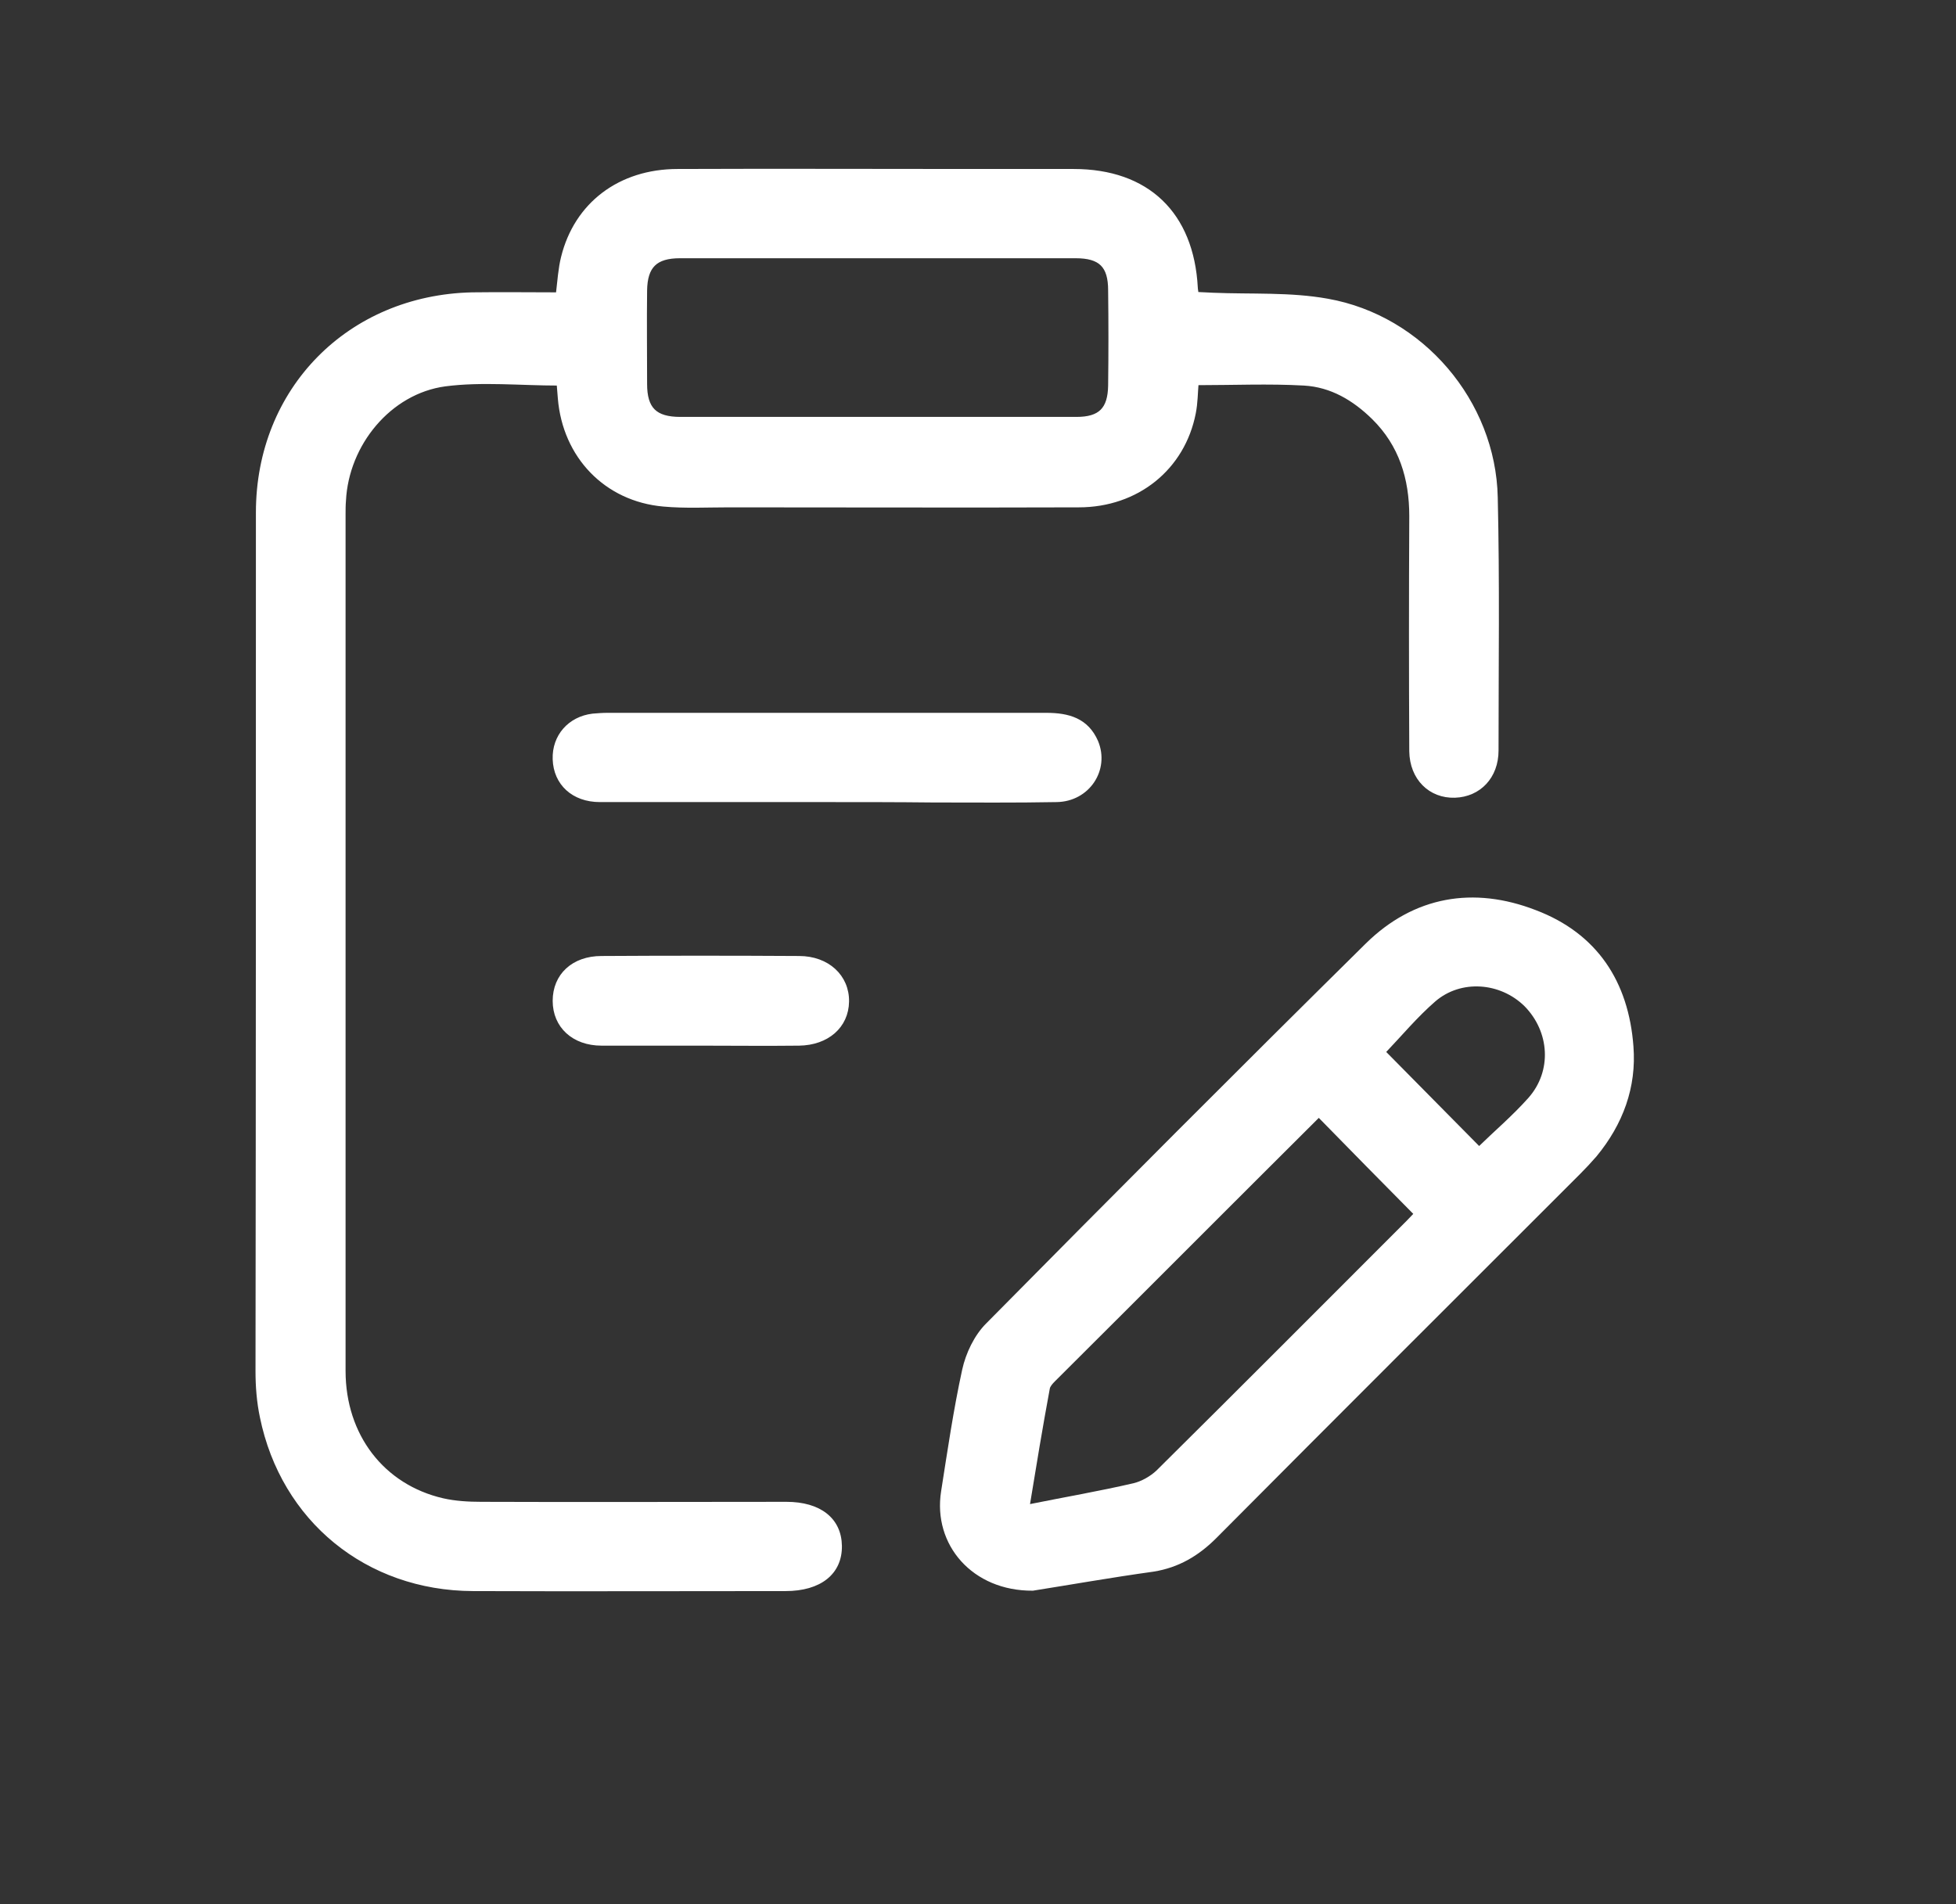
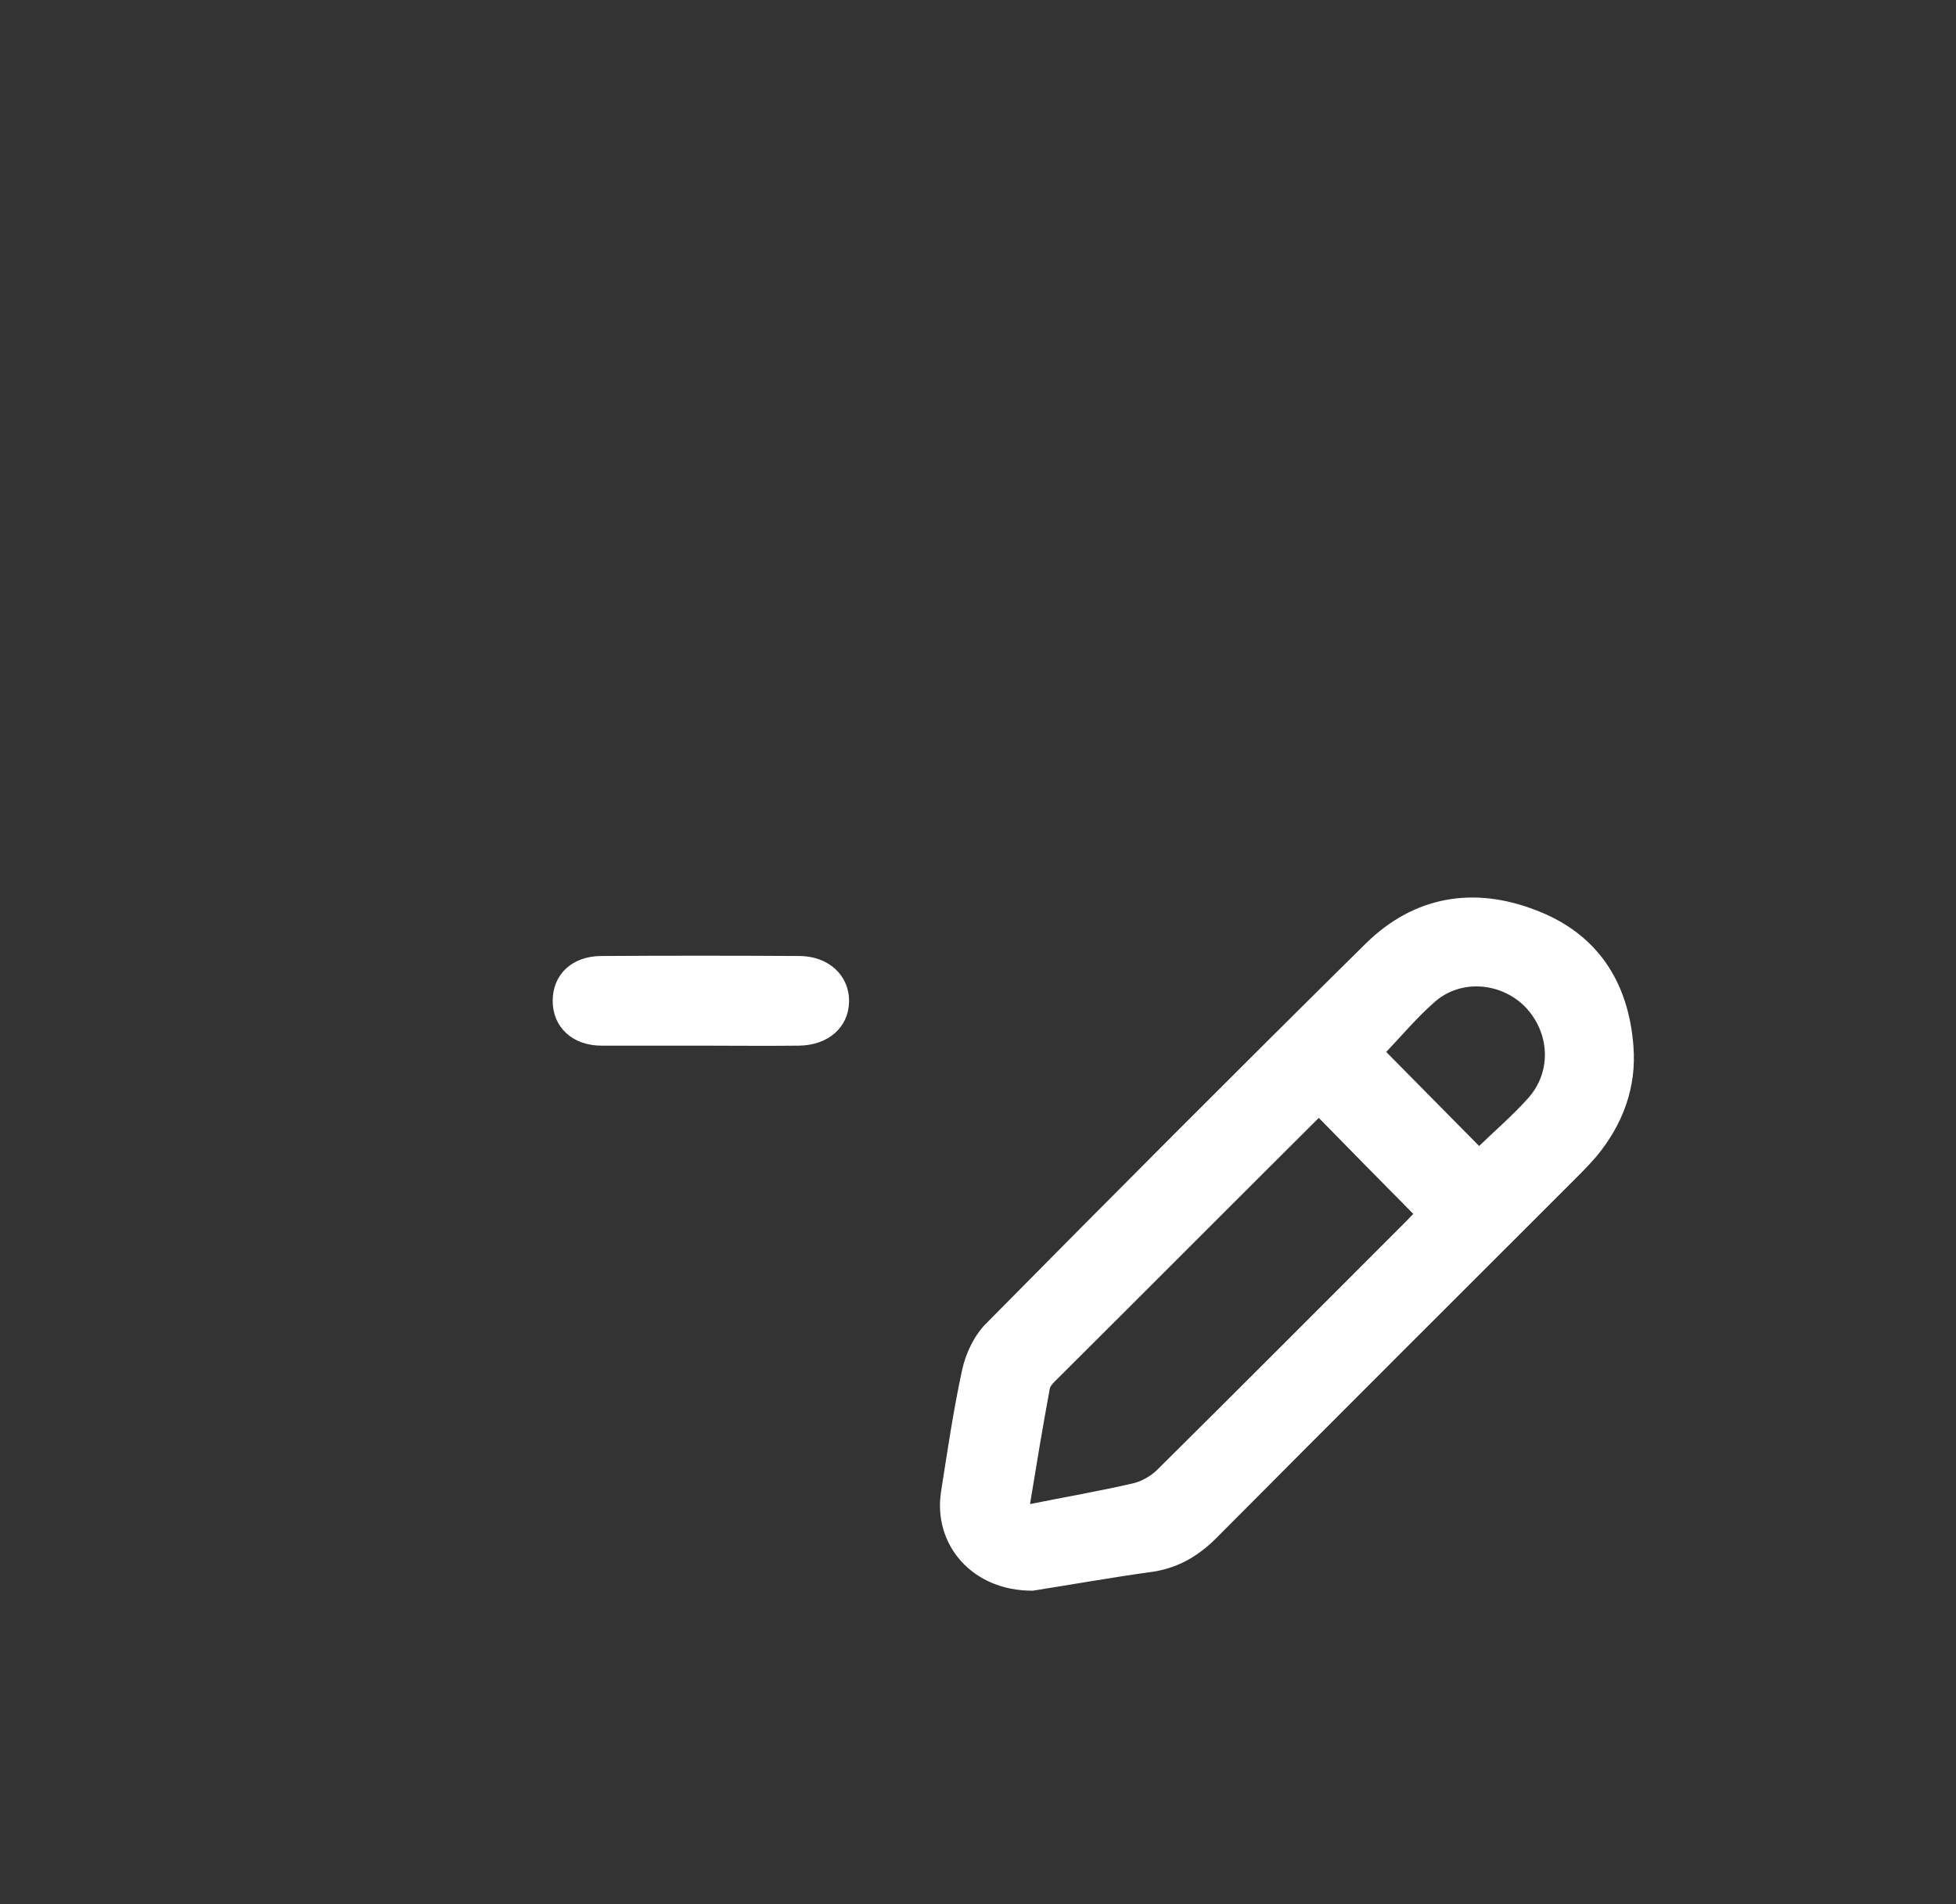
<svg xmlns="http://www.w3.org/2000/svg" id="Layer_1" x="0px" y="0px" viewBox="0 0 493 480" style="enable-background:new 0 0 493 480;" xml:space="preserve">
  <rect x="0" y="0" width="493" height="480" fill="#333333" stroke="none" />
  <style type="text/css">	.st0{fill:#FFFFFF;stroke:#FFFFFF;stroke-miterlimit:10;}</style>
-   <path class="st0" d="M140.6,74.2c0.4-3.4,0.6-6.5,1.3-9.3c3.3-13.4,14.3-21.8,28.9-21.8c24.5-0.1,49,0,73.5,0c8.8,0,17.5,0,26.3,0 c18.6,0,29.8,10.8,30.8,29.4c0,0.4,0.1,0.7,0.2,1.6c1.4,0.1,2.8,0.1,4.2,0.2c9.6,0.4,19.4-0.2,28.8,1.5 c23.7,4.2,41.9,25.5,42.4,49.6c0.5,21.2,0.2,42.5,0.2,63.8c0,6.6-4.4,11.2-10.5,11.4c-6.2,0.2-10.9-4.4-11-11.2 c-0.1-19.8-0.1-39.5,0-59.3c0-9.5-2.6-18-9.5-24.8c-4.9-4.8-10.6-8.2-17.5-8.6c-8.9-0.5-17.9-0.1-27.1-0.1c-0.2,2.3-0.2,5-0.7,7.5 c-2.7,13.9-14.3,23.3-29,23.3c-29.4,0.1-58.8,0-88.2,0c-5.5,0-11,0.3-16.5-0.2c-14.5-1.3-24.9-12.2-26.1-26.8 c-0.1-1.4-0.2-2.7-0.3-3.7c-9.7,0-19.3-1-28.6,0.2c-14.1,1.9-24.8,15.1-25.5,29.3c-0.1,1.1-0.1,2.3-0.1,3.4c0,72,0,144,0,216 c0,16.3,9.8,29.1,25,32.6c3.1,0.7,6.4,0.9,9.7,0.9c25.6,0.1,51.3,0,76.9,0c8.4,0,13.4,4,13.5,10.6c0.1,6.8-5.1,10.9-13.7,10.9 c-26.3,0-52.5,0.1-78.8,0c-26.7-0.1-47.9-17.5-53.2-43.4c-0.8-3.8-1.1-7.7-1.1-11.5C65,273.5,65,201.3,65,129.2c0-31,23-54.3,54-55 C126.3,74.1,133.5,74.2,140.6,74.2z M221.1,105.6c16.8,0,33.5,0,50.2,0c6,0,8.4-2.4,8.5-8.4c0.1-8,0.1-16,0-24 c0-6.2-2.4-8.6-8.7-8.6c-33.2,0-66.5,0-99.7,0c-6.2,0-8.7,2.5-8.8,8.6c-0.1,7.9,0,15.8,0,23.6c0,6.3,2.5,8.8,8.9,8.8 C188.1,105.6,204.6,105.6,221.1,105.6L221.1,105.6z" />
  <path class="st0" d="M260.3,400.5c-14.9,0.1-24.7-11.3-22.6-24.5c1.6-10.2,3.1-20.5,5.3-30.6c0.9-4.1,3-8.5,5.9-11.4 c31.7-32.1,63.6-64.1,95.7-95.8c12-11.8,26.8-14.3,42.3-8.3c15.3,5.8,23.1,17.8,24.3,33.9c0.8,10.2-2.6,19.4-9.2,27.4 c-1.3,1.5-2.7,3-4.1,4.4c-30.6,30.6-61.2,61.1-91.7,91.8c-4.4,4.4-9.3,7.3-15.5,8.3C279.9,397.2,269.2,399.1,260.3,400.5 L260.3,400.5z M259,379.8c9.4-1.9,18.2-3.4,26.8-5.4c2.1-0.5,4.4-1.8,6-3.3c21.1-20.9,42.1-42,63.1-63c0.9-0.9,1.7-1.8,2-2.1 c-8.3-8.4-16.4-16.6-24.5-24.9c0.1-0.1,0,0-0.1,0.1c-22.3,22.2-44.5,44.5-66.8,66.7c-0.6,0.6-1.3,1.4-1.4,2.1 C262.3,359.7,260.7,369.4,259,379.8z M348.7,265.2c8.1,8.2,16.2,16.4,24.1,24.4c4.2-4.1,8.8-8,12.8-12.5c6.2-7,5.5-17.2-1-23.8 c-6.3-6.2-16.5-7-23.2-1.2C356.8,256.1,352.9,260.8,348.7,265.2L348.7,265.2z" />
-   <path class="st0" d="M208.2,201.7c-19,0-38,0-57,0c-6.7,0-11.2-4.2-11.4-10.3c-0.2-5.8,3.8-10.3,9.6-11c1.2-0.1,2.5-0.2,3.7-0.2 c36.9,0,73.8,0,110.6,0c5.6,0,10.2,1.3,12.6,6.8c2.9,7-2.1,14.6-10,14.7c-10.4,0.2-20.7,0.1-31.1,0.1 C226.2,201.7,217.2,201.7,208.2,201.7L208.2,201.7z" />
  <path class="st0" d="M176.3,263.1c-8.2,0-16.5,0-24.7,0c-7,0-11.8-4.4-11.8-10.8c0-6.4,4.7-10.8,11.8-10.8c16.6-0.1,33.2-0.1,49.8,0 c7.2,0,12.2,4.7,12.1,11c-0.1,6.2-5,10.5-12.1,10.6C193,263.2,184.6,263.1,176.3,263.1L176.3,263.1z" />
</svg>